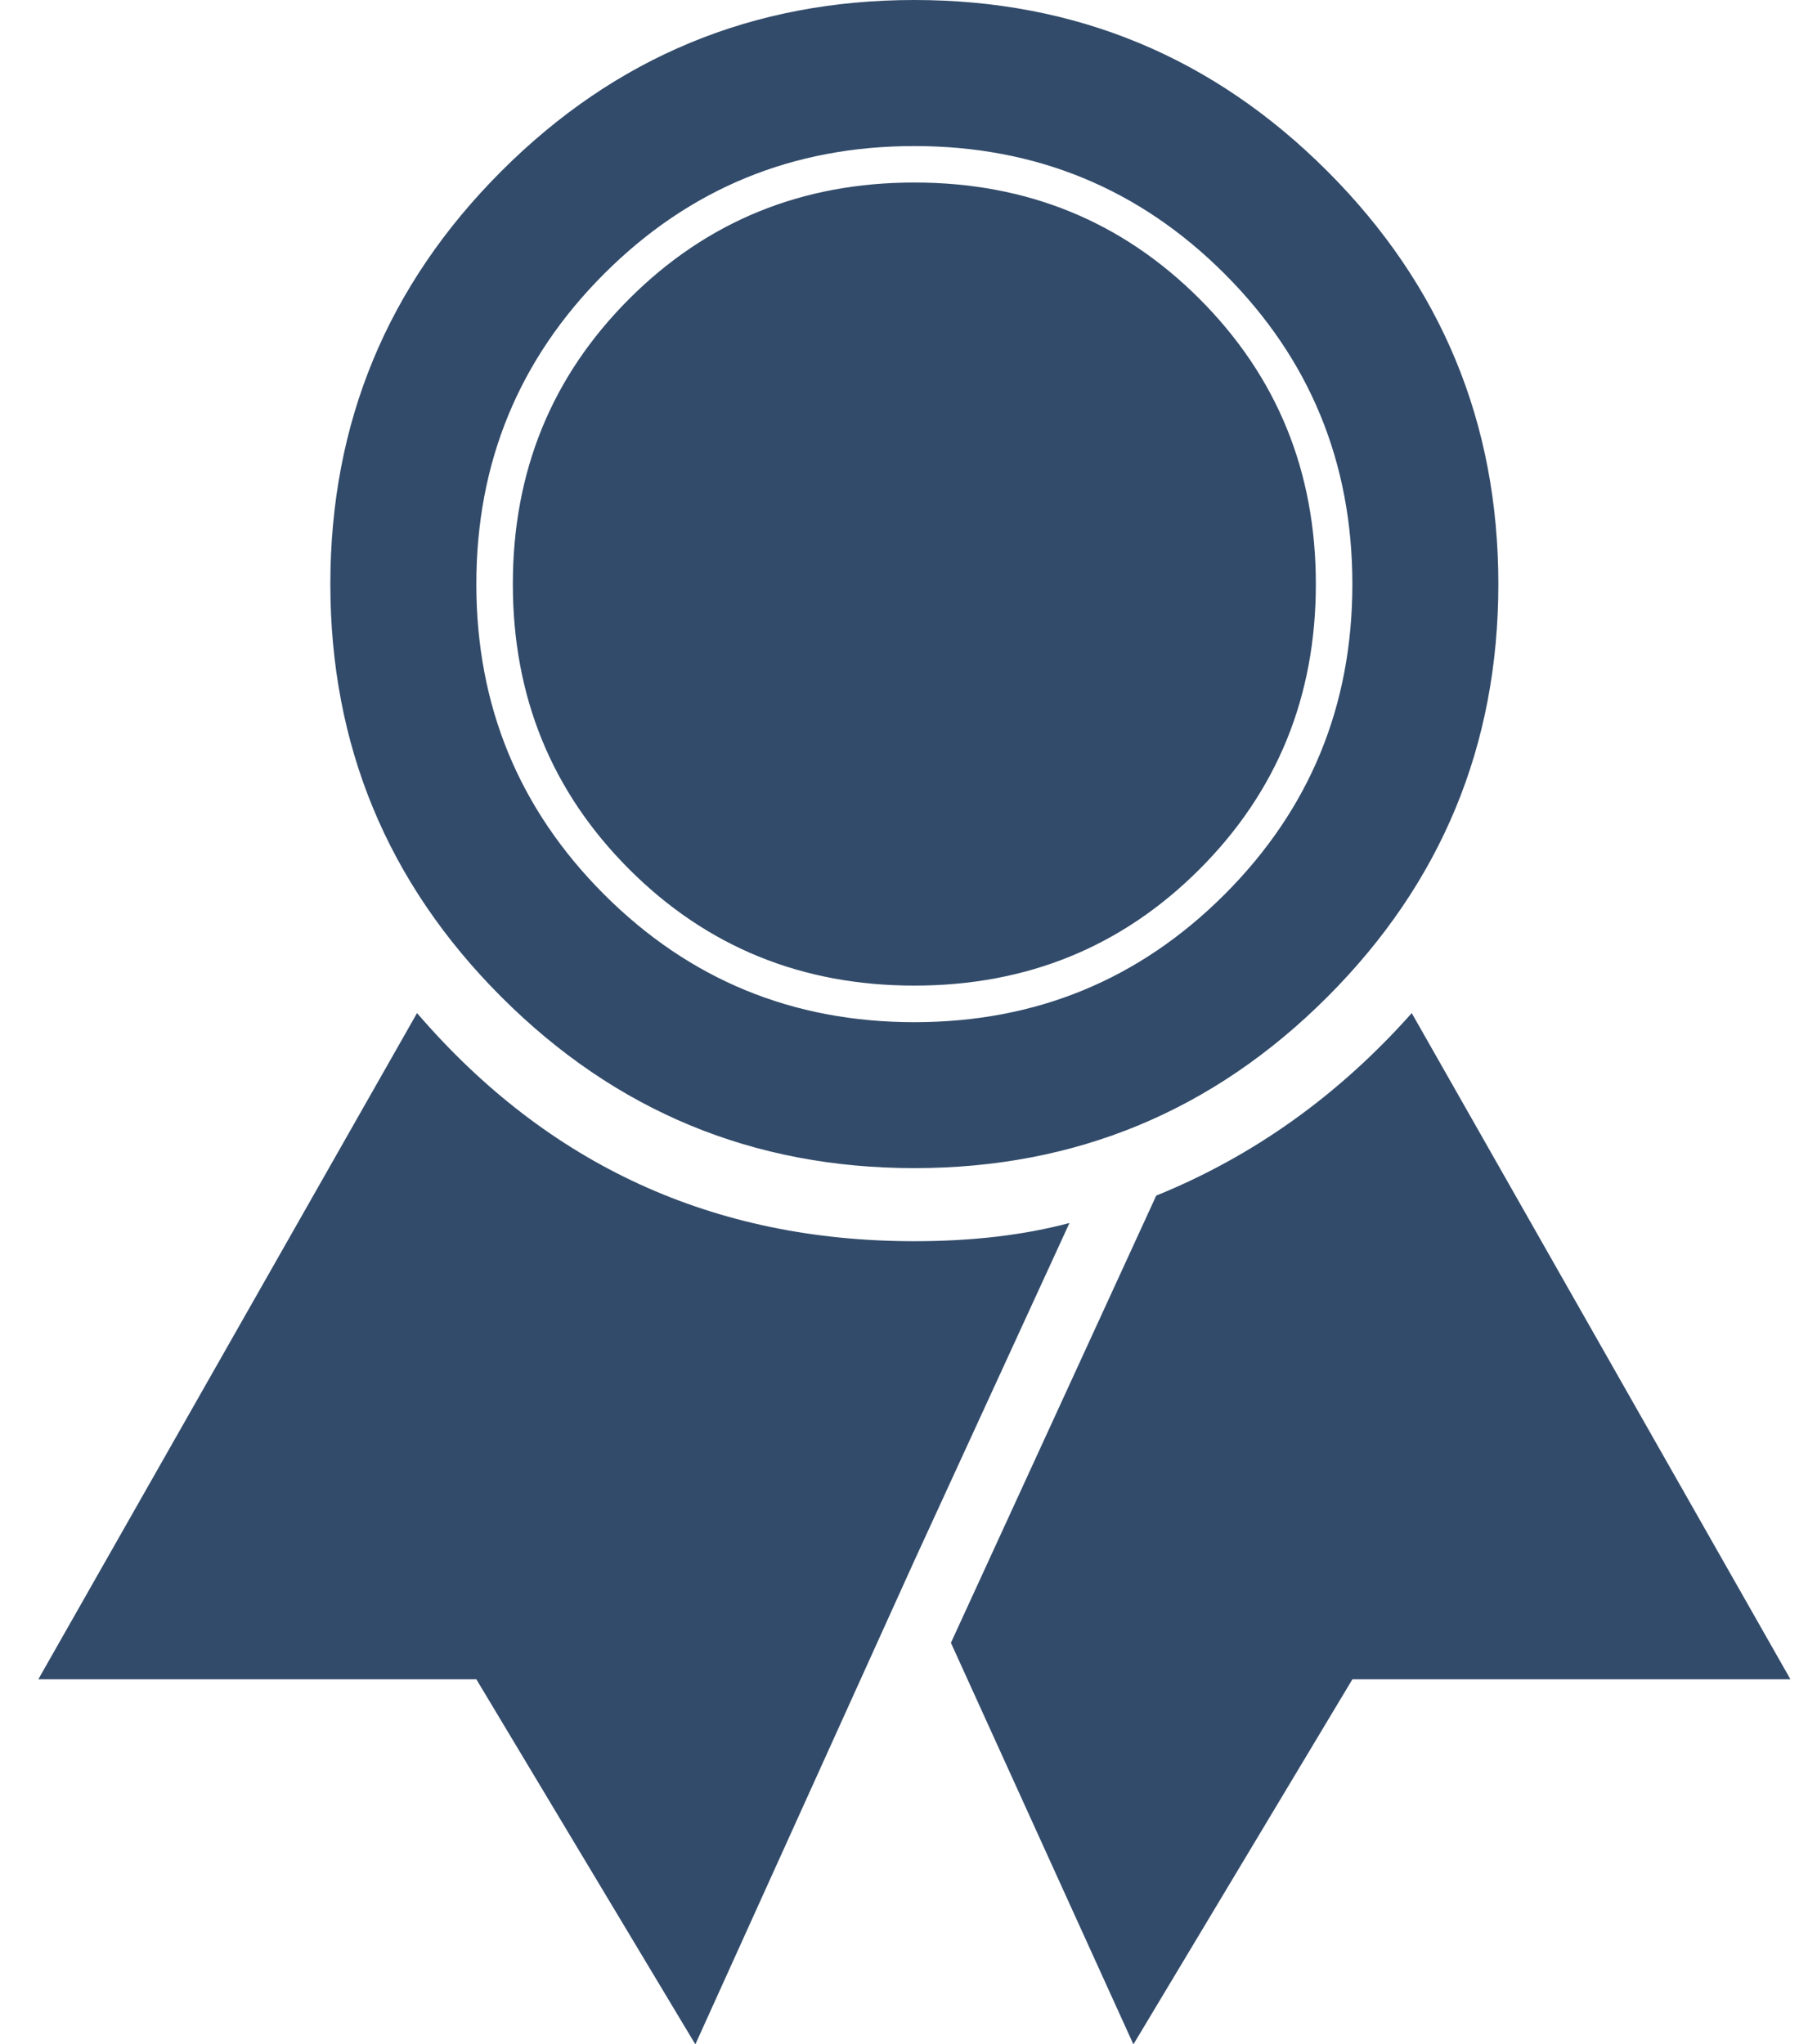
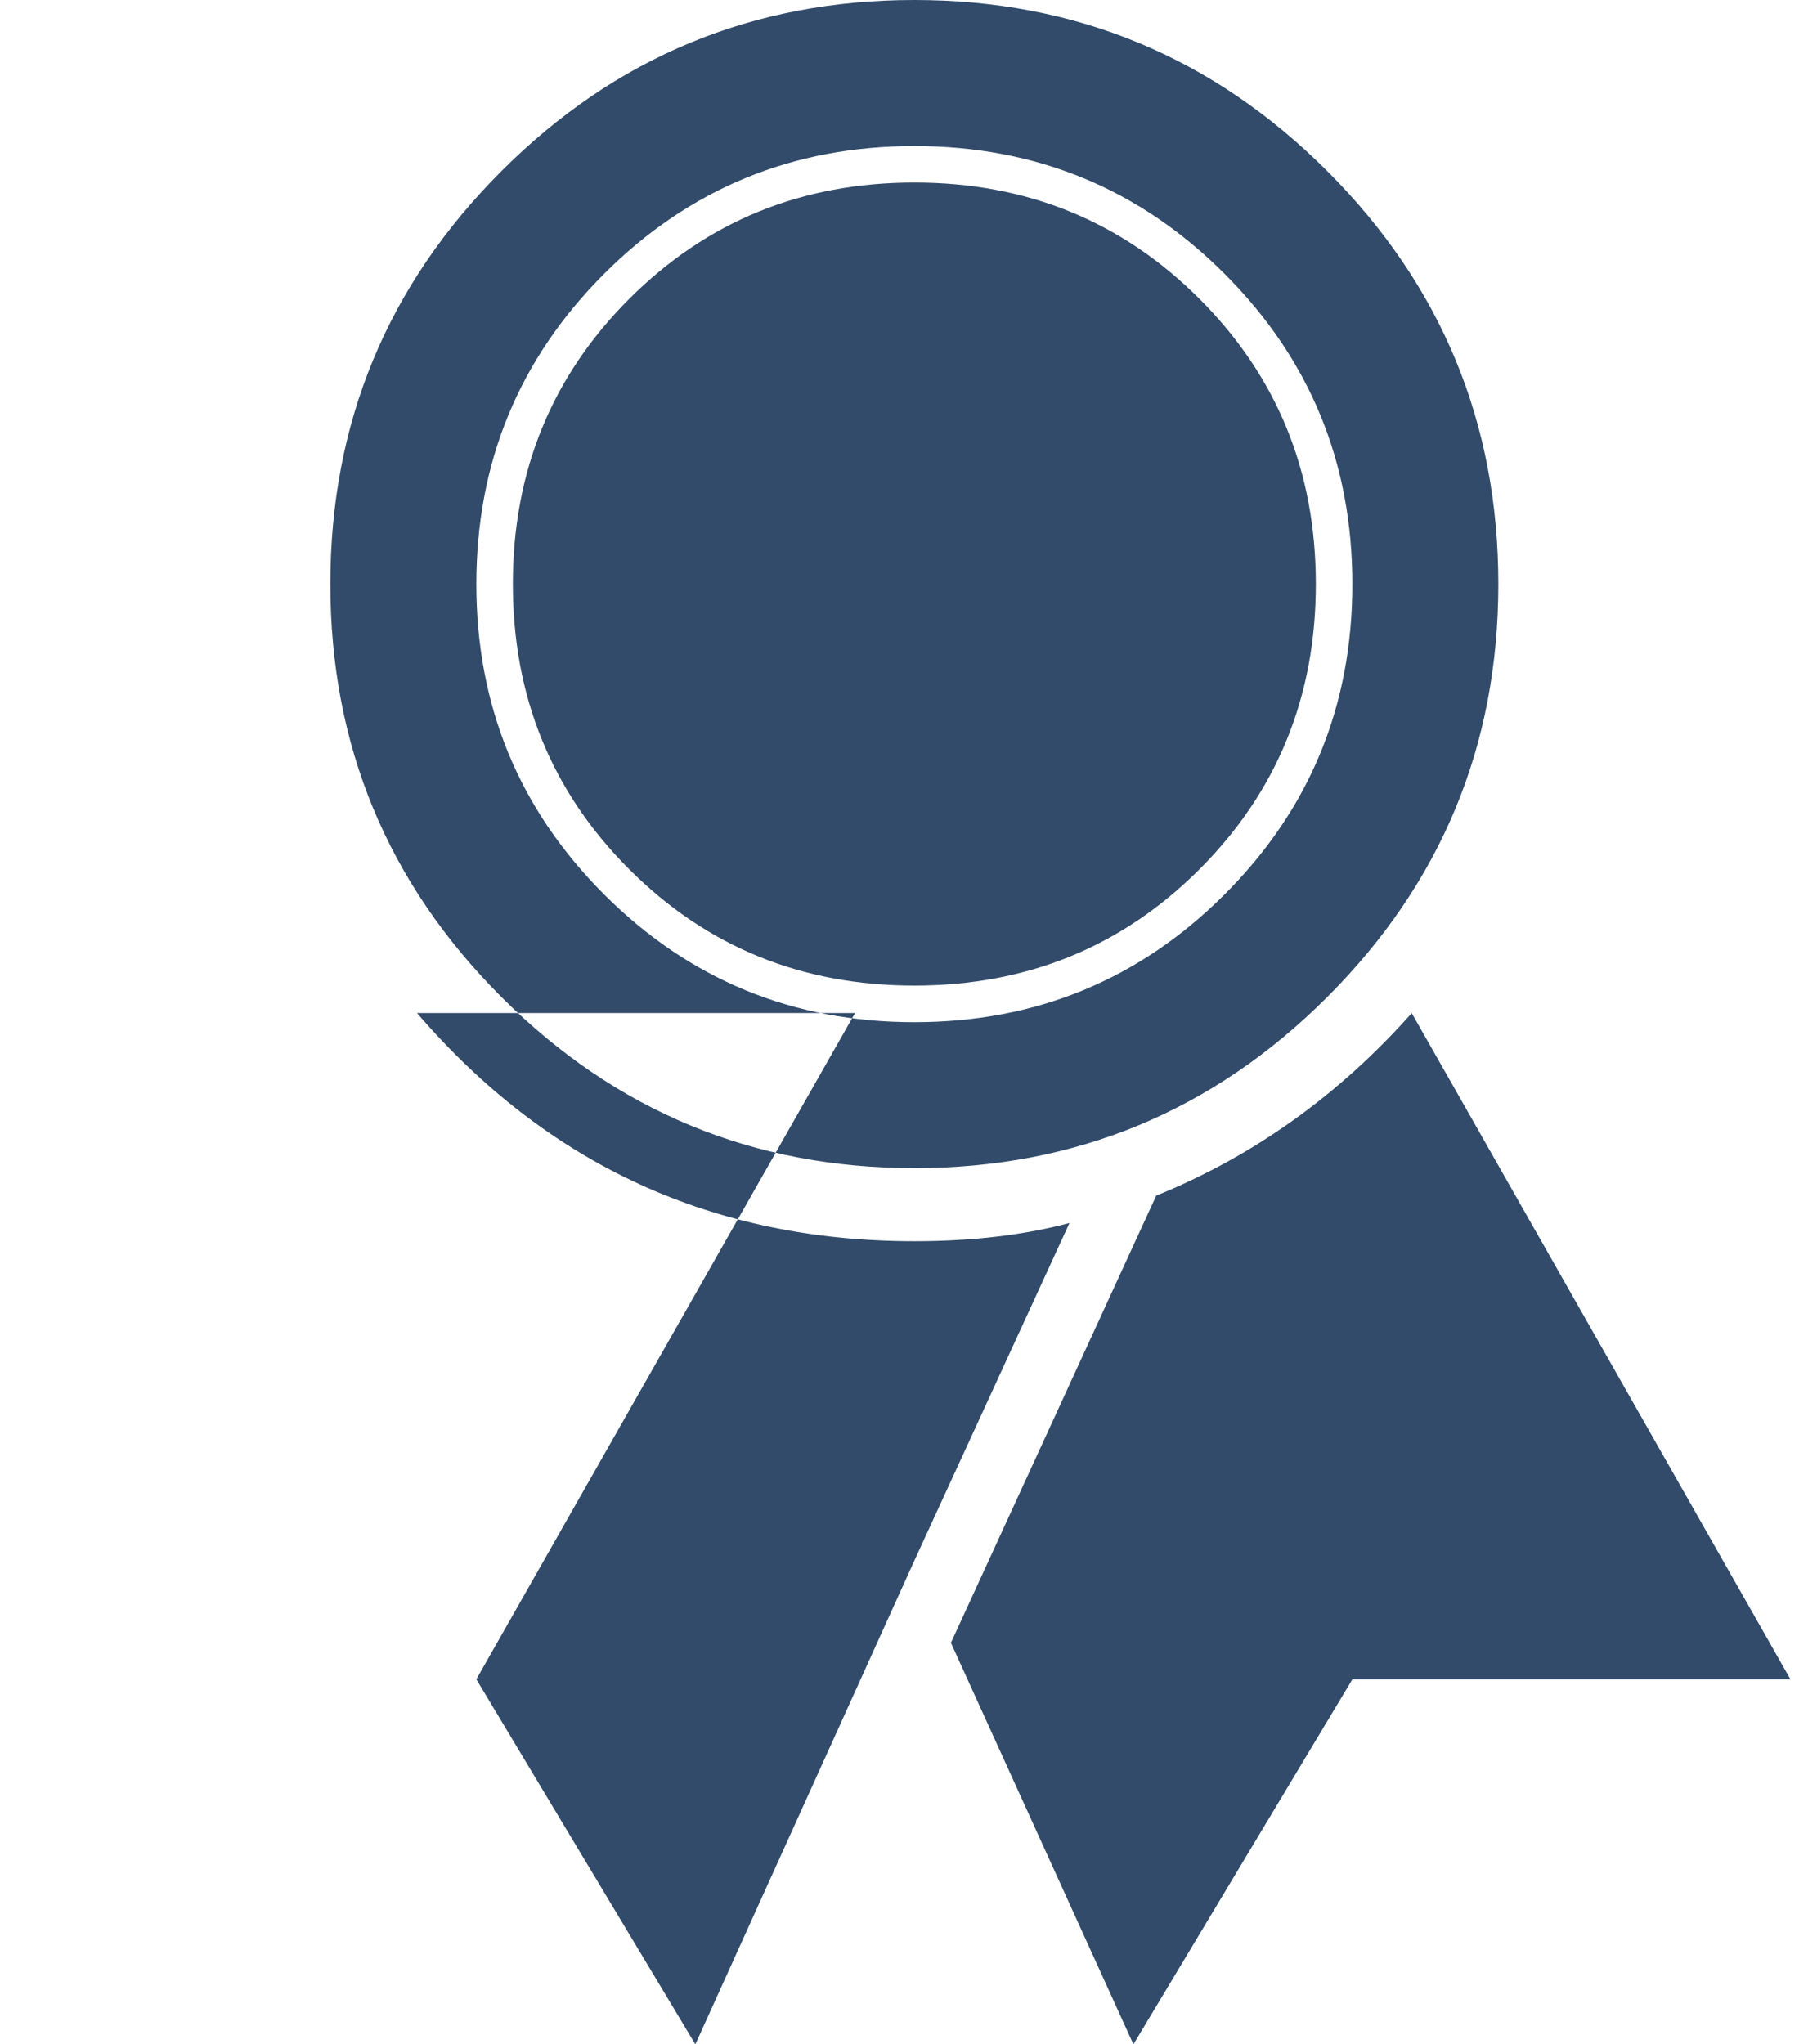
<svg xmlns="http://www.w3.org/2000/svg" width="32" height="36" viewBox="0 0 32 36">
  <title>best</title>
  <desc>Created with Sketch.</desc>
-   <path d="M16.103 3.214c1.982 0 3.656.683 5.022 2.049 1.366 1.366 2.049 3.04 2.049 5.022 0 1.982-.683 3.656-2.049 5.022-1.366 1.366-3.04 2.049-5.022 2.049-1.982 0-3.656-.683-5.022-2.049-1.366-1.366-2.049-3.04-2.049-5.022 0-1.982.683-3.656 2.049-5.022 1.366-1.366 3.04-2.049 5.022-2.049zm0-3.214c2.839 0 5.263 1.004 7.272 3.013 2.009 2.009 3.013 4.433 3.013 7.272 0 2.839-1.004 5.263-3.013 7.272-2.009 2.009-4.433 3.013-7.272 3.013-2.839 0-5.263-1.004-7.272-3.013-2.009-2.009-3.013-4.433-3.013-7.272 0-2.839 1.004-5.263 3.013-7.272 2.009-2.009 4.433-3.013 7.272-3.013zm0 18c2.143 0 3.964-.75 5.464-2.25 1.5-1.5 2.25-3.321 2.25-5.464 0-2.143-.75-3.964-2.25-5.464-1.5-1.5-3.321-2.25-5.464-2.25-2.143 0-3.964.75-5.464 2.25-1.5 1.5-2.25 3.321-2.25 5.464 0 2.143.75 3.964 2.25 5.464 1.5 1.5 3.321 2.25 5.464 2.25zm-8.759-.161c2.304 2.679 5.223 4.018 8.759 4.018 1.018 0 1.929-.107 2.732-.321l-2.732 5.946-3.857 8.518-3.857-6.429h-7.714l6.67-11.732zm17.518 0l6.67 11.732h-7.714l-3.857 6.429-3.214-7.071 3.616-7.875c1.714-.696 3.214-1.768 4.5-3.214z" fill="#324B6A" />
+   <path d="M16.103 3.214c1.982 0 3.656.683 5.022 2.049 1.366 1.366 2.049 3.04 2.049 5.022 0 1.982-.683 3.656-2.049 5.022-1.366 1.366-3.04 2.049-5.022 2.049-1.982 0-3.656-.683-5.022-2.049-1.366-1.366-2.049-3.04-2.049-5.022 0-1.982.683-3.656 2.049-5.022 1.366-1.366 3.04-2.049 5.022-2.049zm0-3.214c2.839 0 5.263 1.004 7.272 3.013 2.009 2.009 3.013 4.433 3.013 7.272 0 2.839-1.004 5.263-3.013 7.272-2.009 2.009-4.433 3.013-7.272 3.013-2.839 0-5.263-1.004-7.272-3.013-2.009-2.009-3.013-4.433-3.013-7.272 0-2.839 1.004-5.263 3.013-7.272 2.009-2.009 4.433-3.013 7.272-3.013zm0 18c2.143 0 3.964-.75 5.464-2.25 1.5-1.5 2.25-3.321 2.25-5.464 0-2.143-.75-3.964-2.25-5.464-1.5-1.5-3.321-2.25-5.464-2.25-2.143 0-3.964.75-5.464 2.25-1.5 1.5-2.25 3.321-2.25 5.464 0 2.143.75 3.964 2.25 5.464 1.5 1.5 3.321 2.25 5.464 2.25zm-8.759-.161c2.304 2.679 5.223 4.018 8.759 4.018 1.018 0 1.929-.107 2.732-.321l-2.732 5.946-3.857 8.518-3.857-6.429l6.67-11.732zm17.518 0l6.67 11.732h-7.714l-3.857 6.429-3.214-7.071 3.616-7.875c1.714-.696 3.214-1.768 4.5-3.214z" fill="#324B6A" />
</svg>